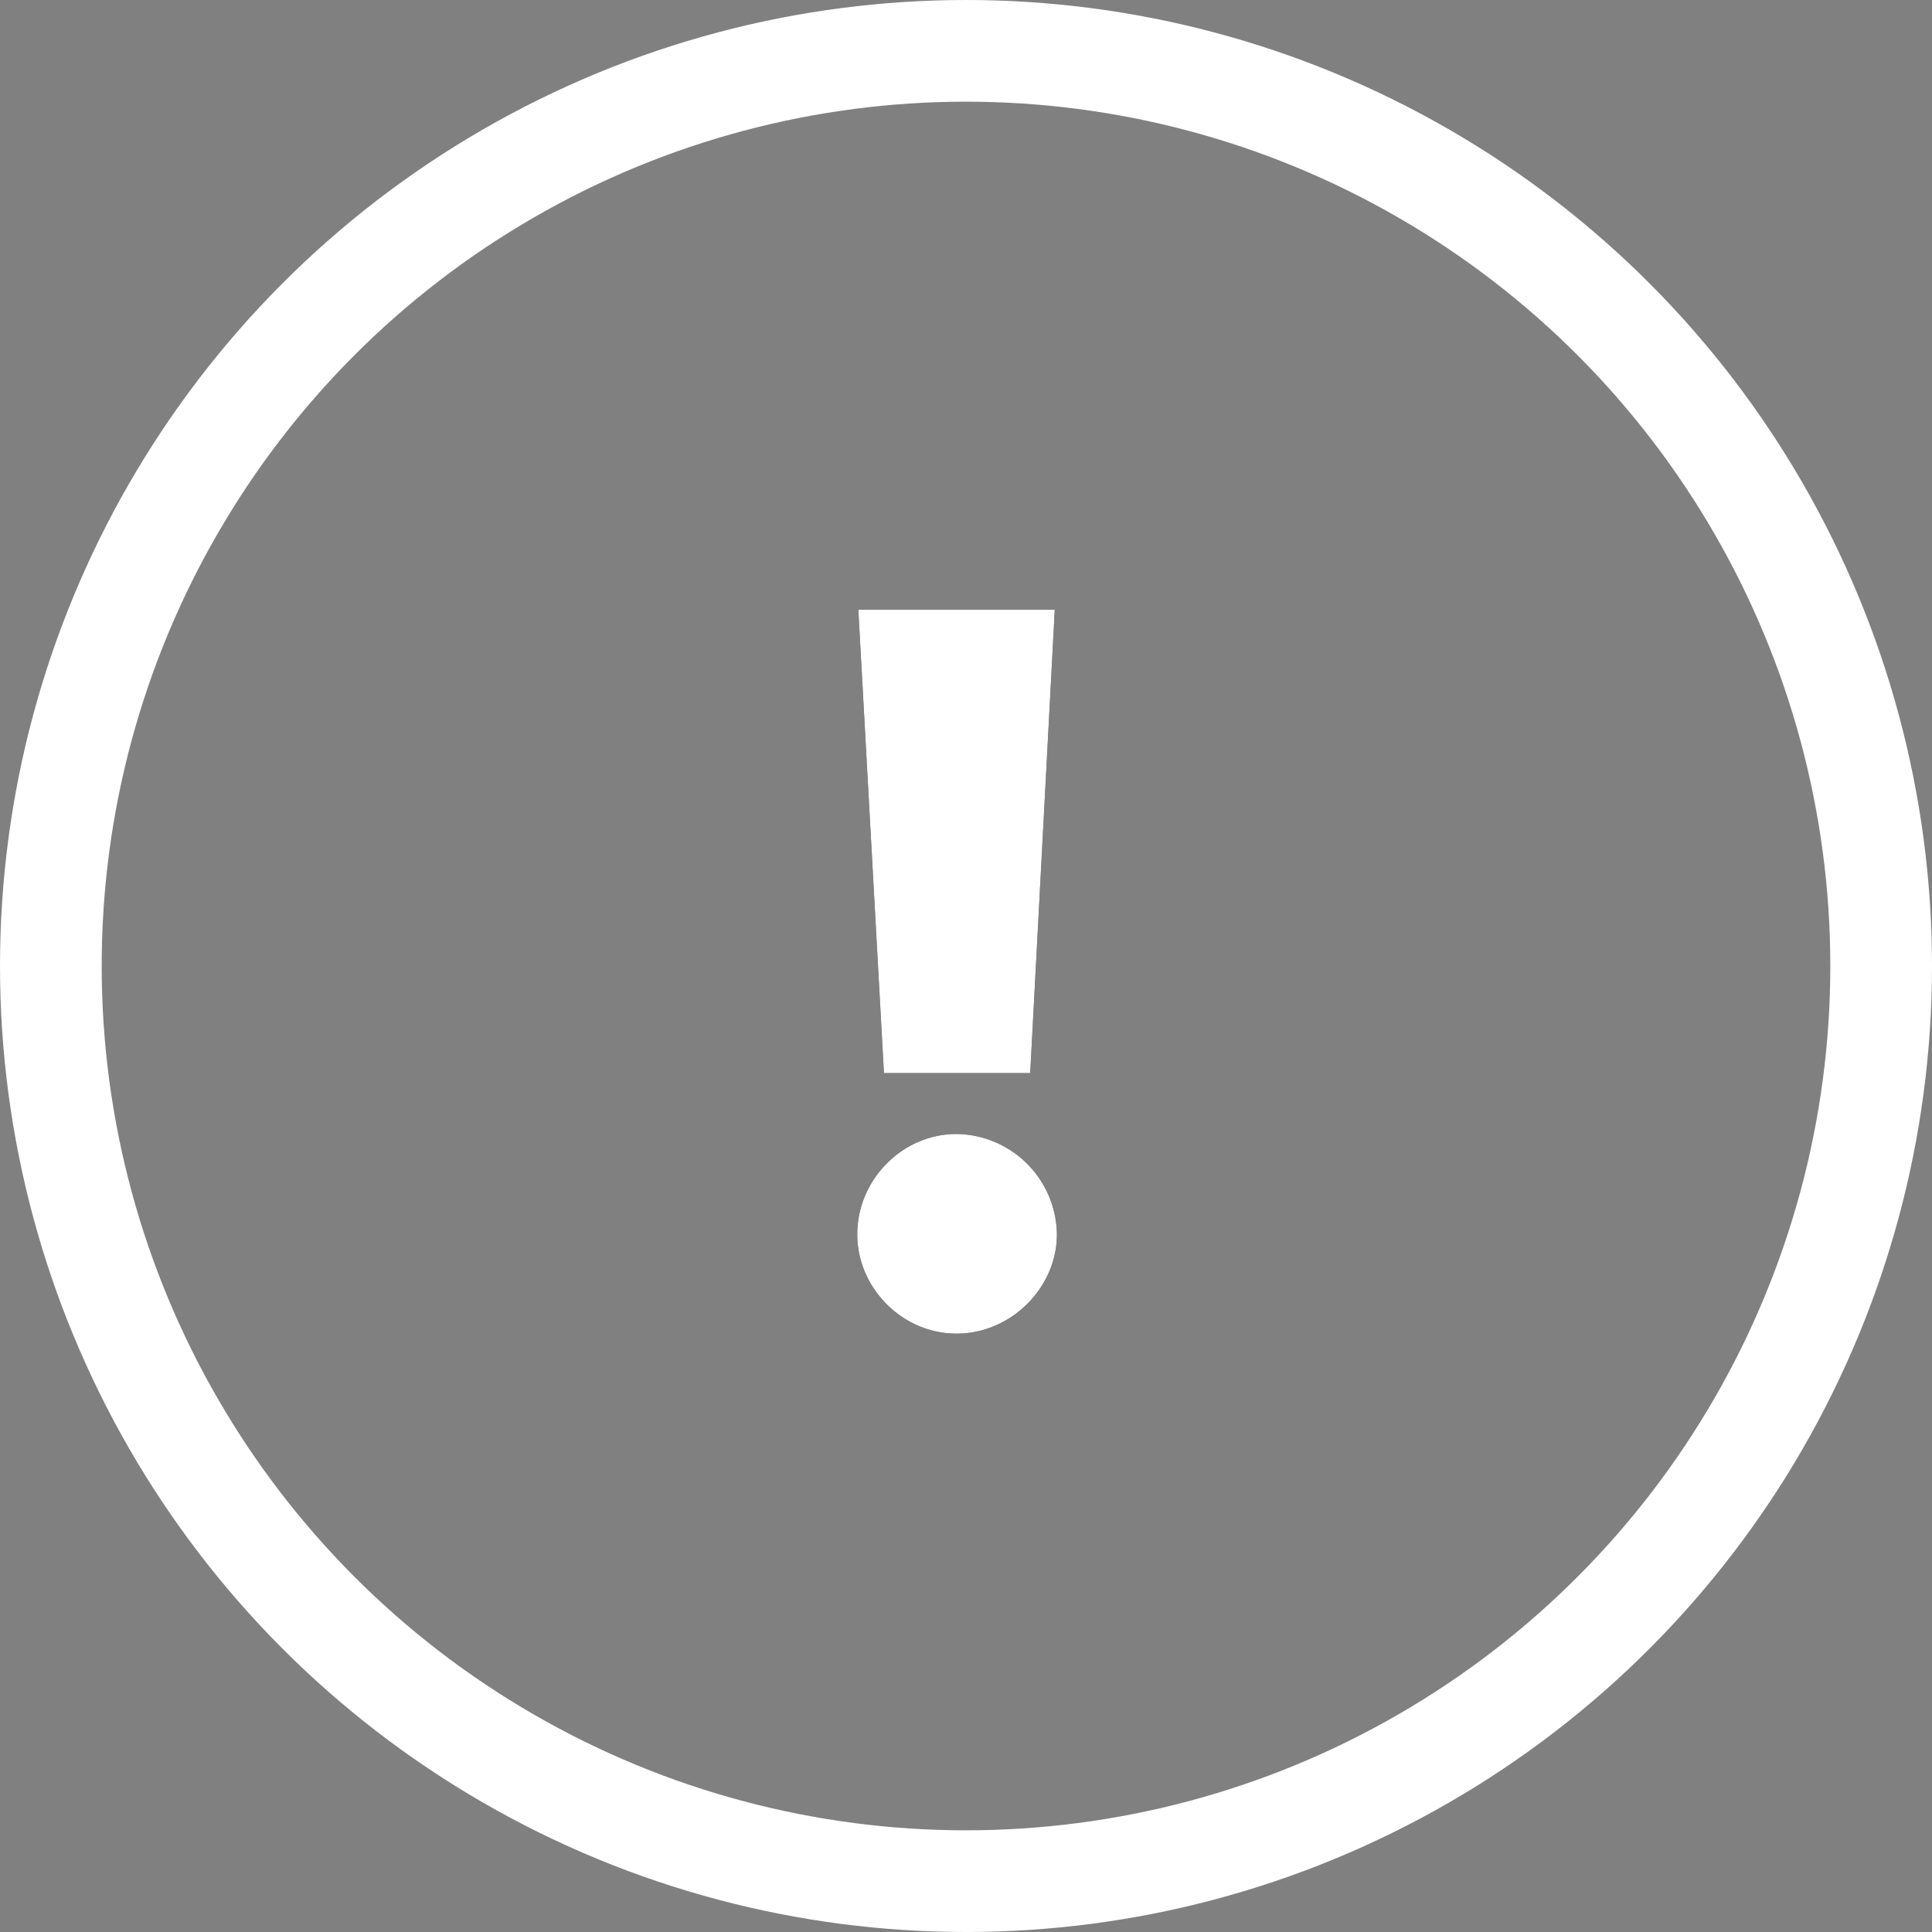
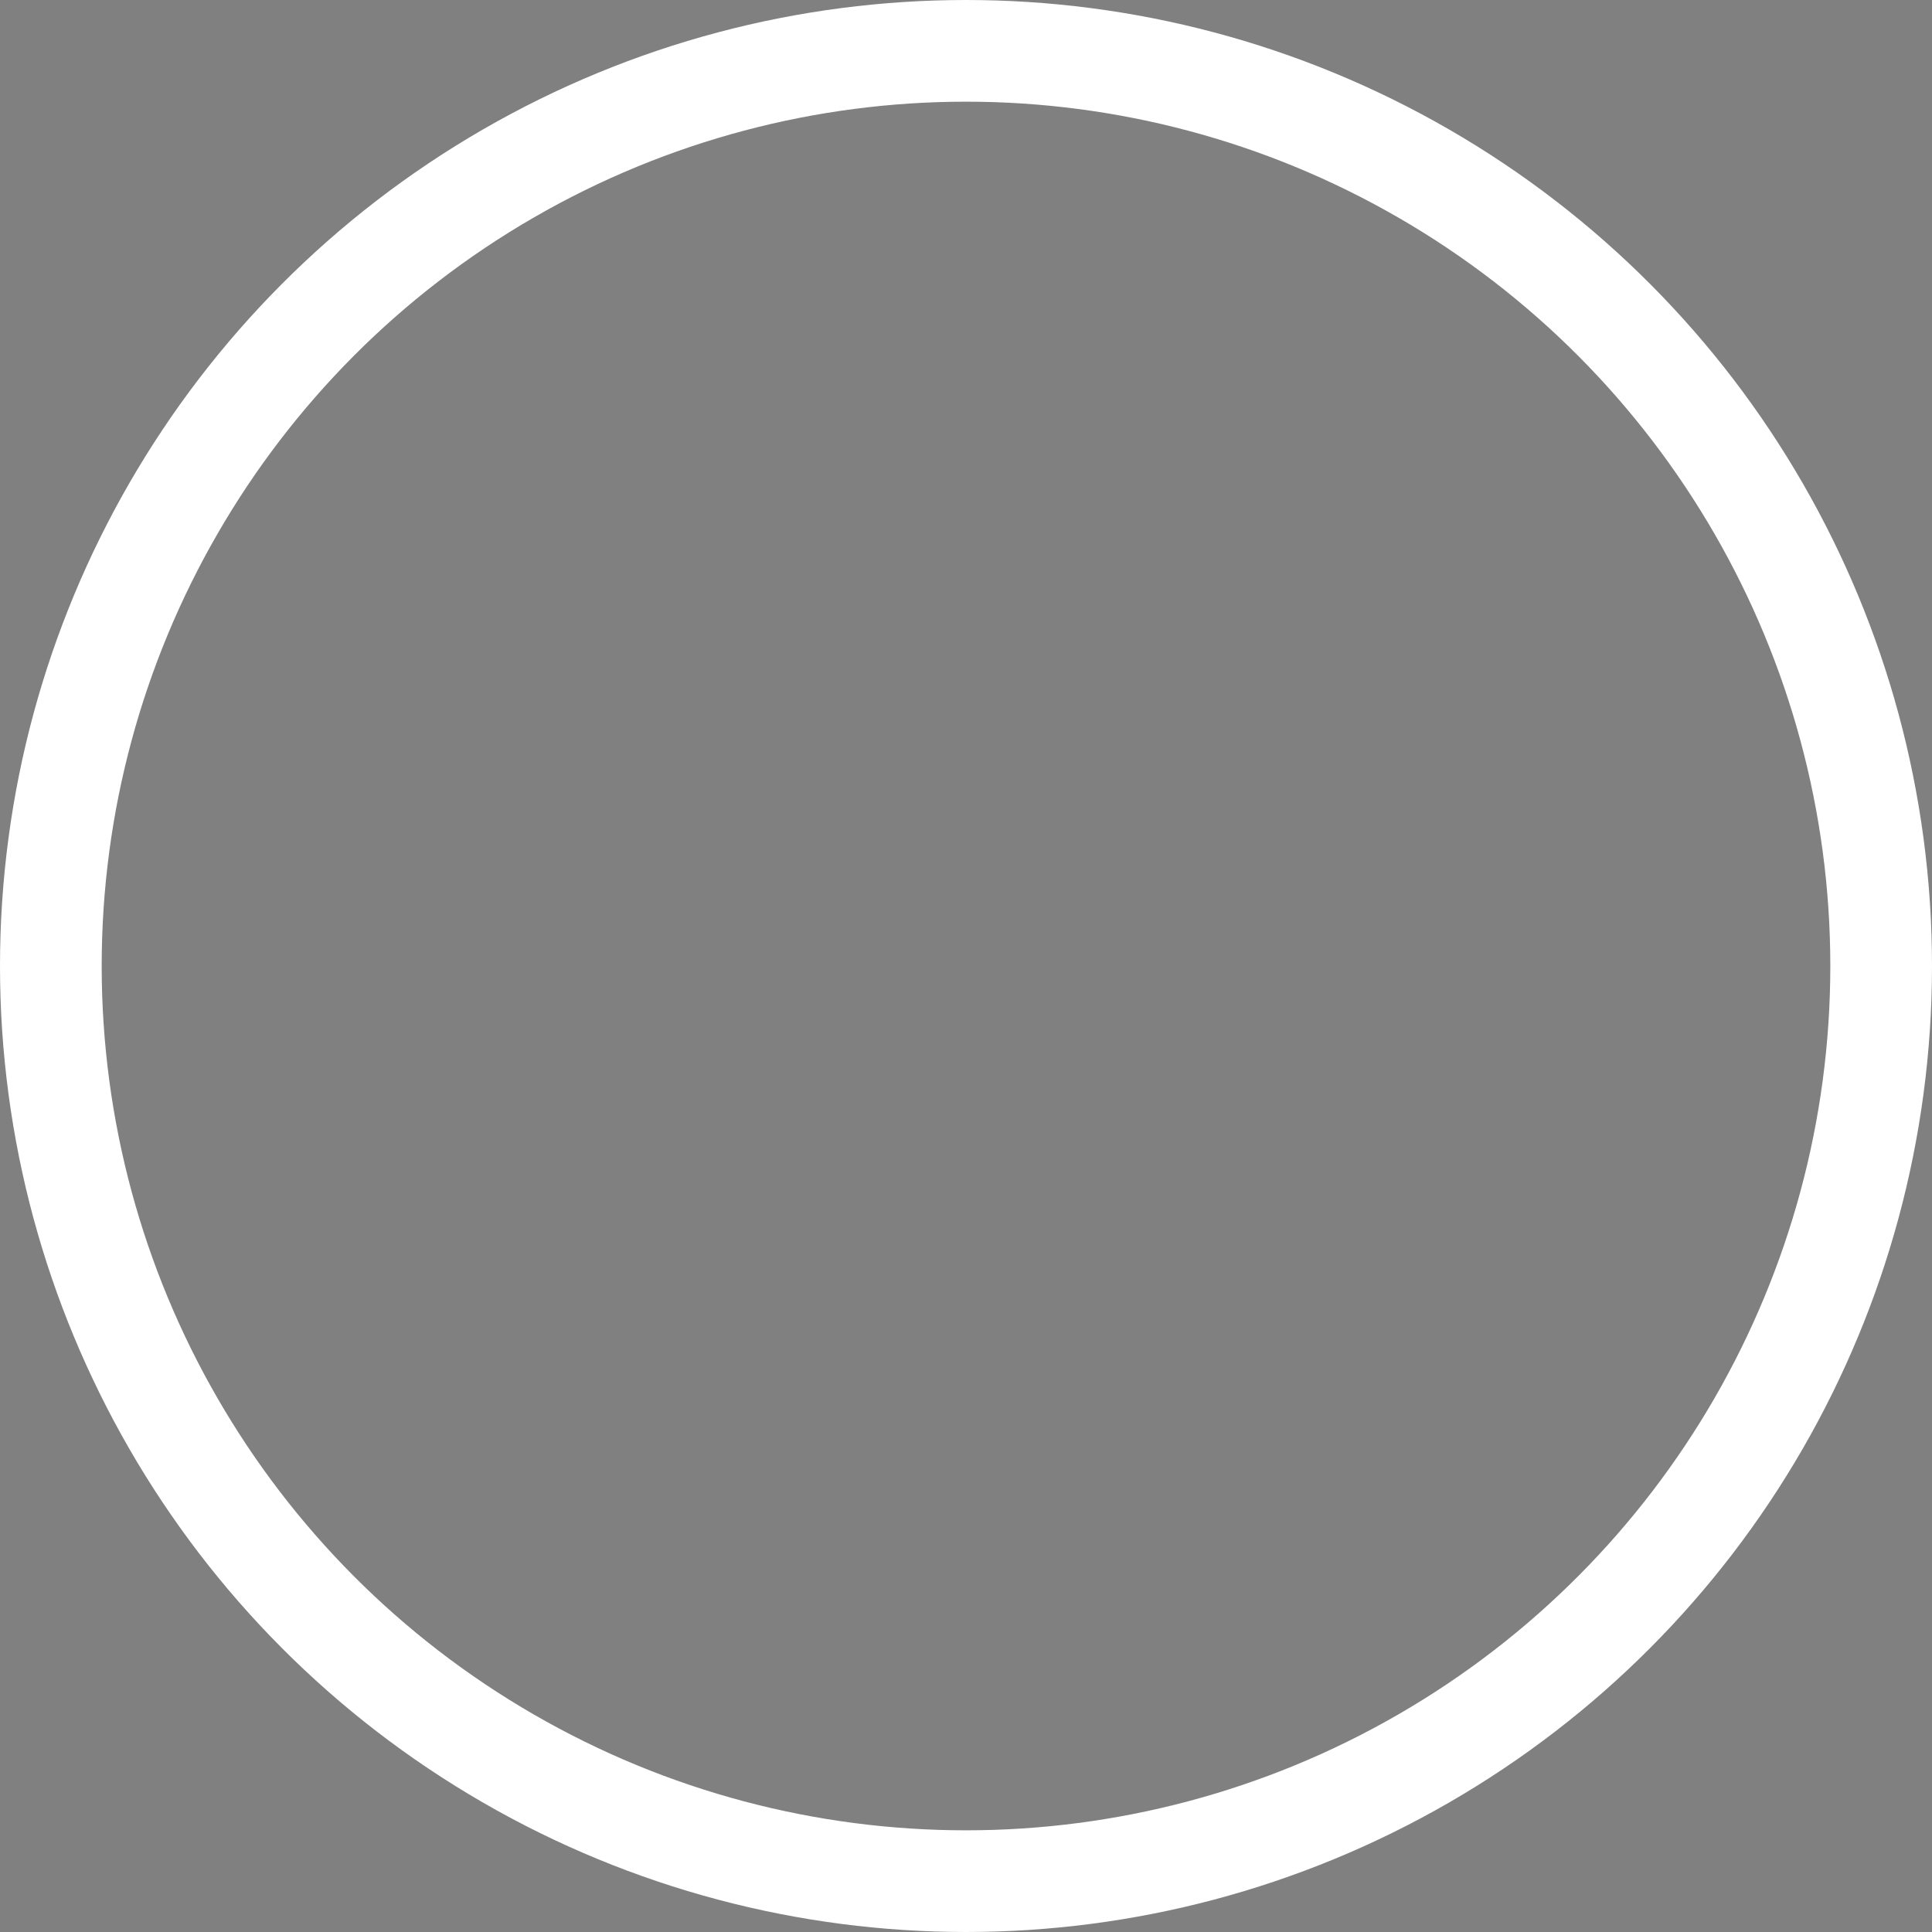
<svg xmlns="http://www.w3.org/2000/svg" xmlns:xlink="http://www.w3.org/1999/xlink" viewBox="0 0 38 38">
  <rect x="0" y="0" width="38" height="38" fill="#808080" stroke="none" />
  <defs>
-     <path id="a" d="M17.386 21.107l-.504-9.114h3.864l-.483 9.114h-2.877zm-.525 3.171c0-1.071.882-1.974 1.953-1.974a2 2 0 011.974 1.974c0 1.05-.903 1.953-1.974 1.953s-1.953-.903-1.953-1.953z" />
-   </defs>
+     </defs>
  <g fill="none" fill-rule="evenodd">
    <g fill-rule="nonzero">
      <use fill="#000" xlink:href="#a" />
      <use fill="#FFF" xlink:href="#a" />
    </g>
-     <circle cx="19" cy="19" r="19" />
    <circle cx="19" cy="19" r="18" stroke="#FFF" stroke-width="2" />
  </g>
</svg>